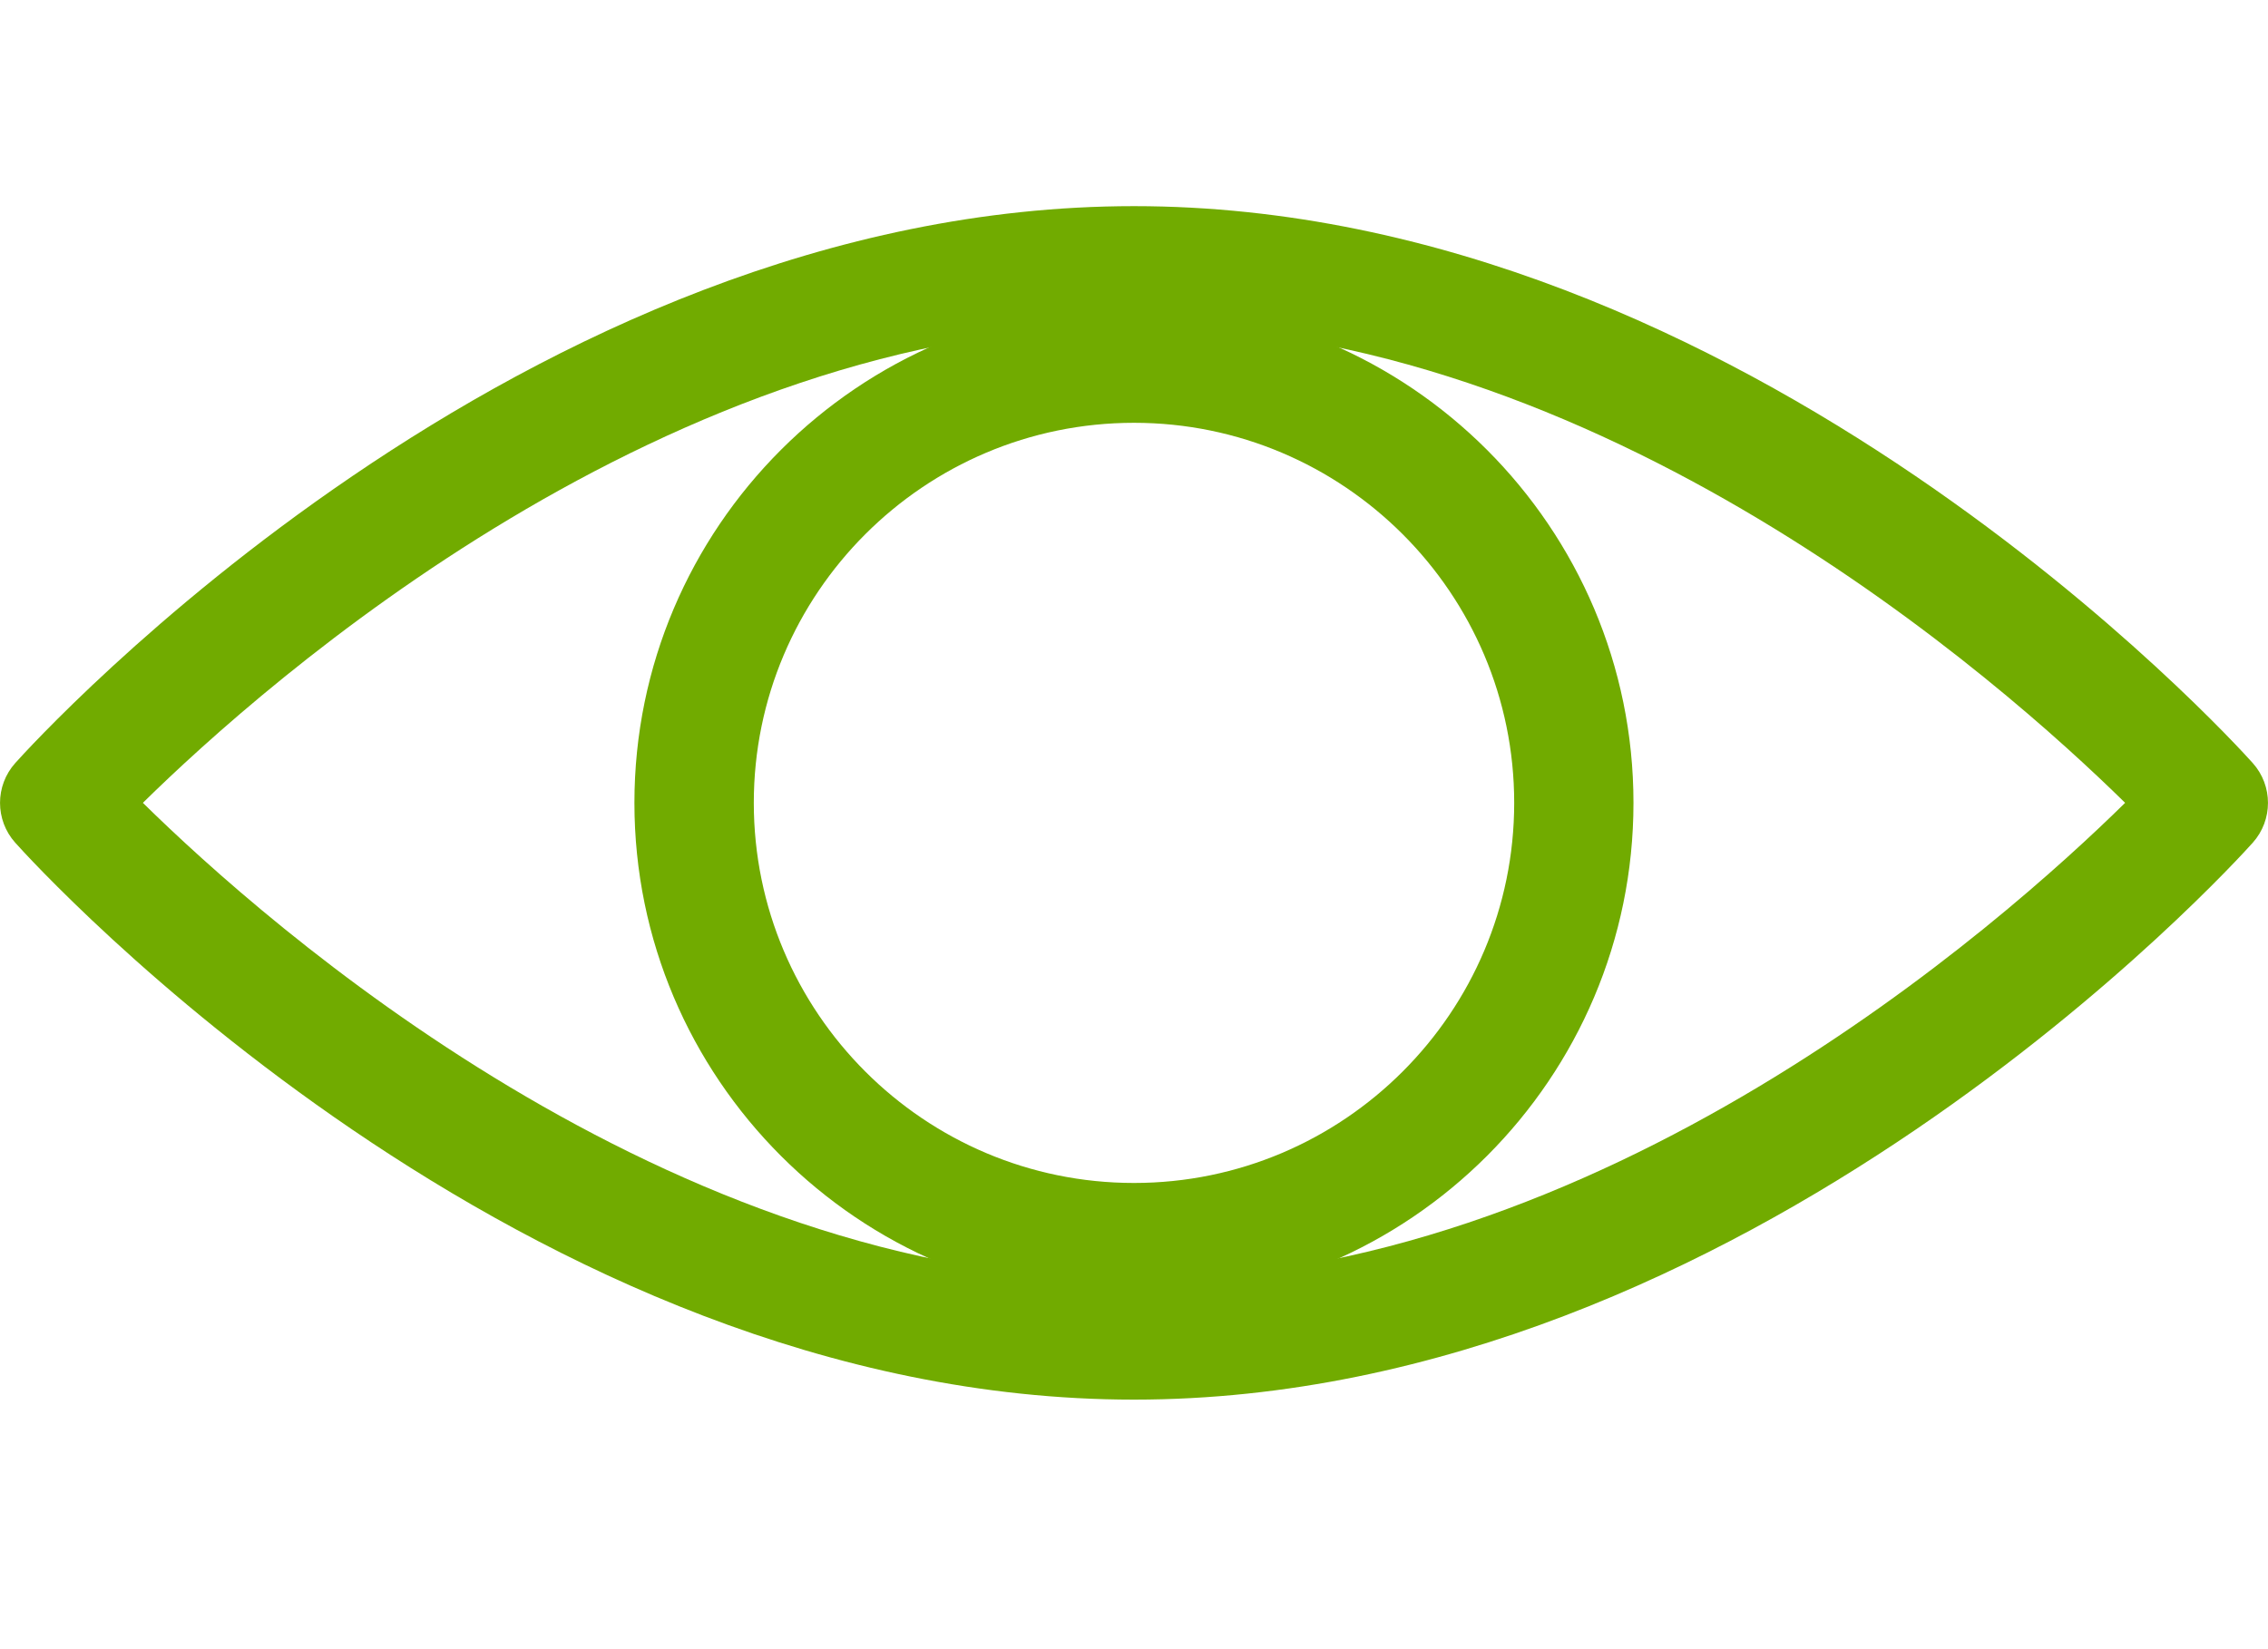
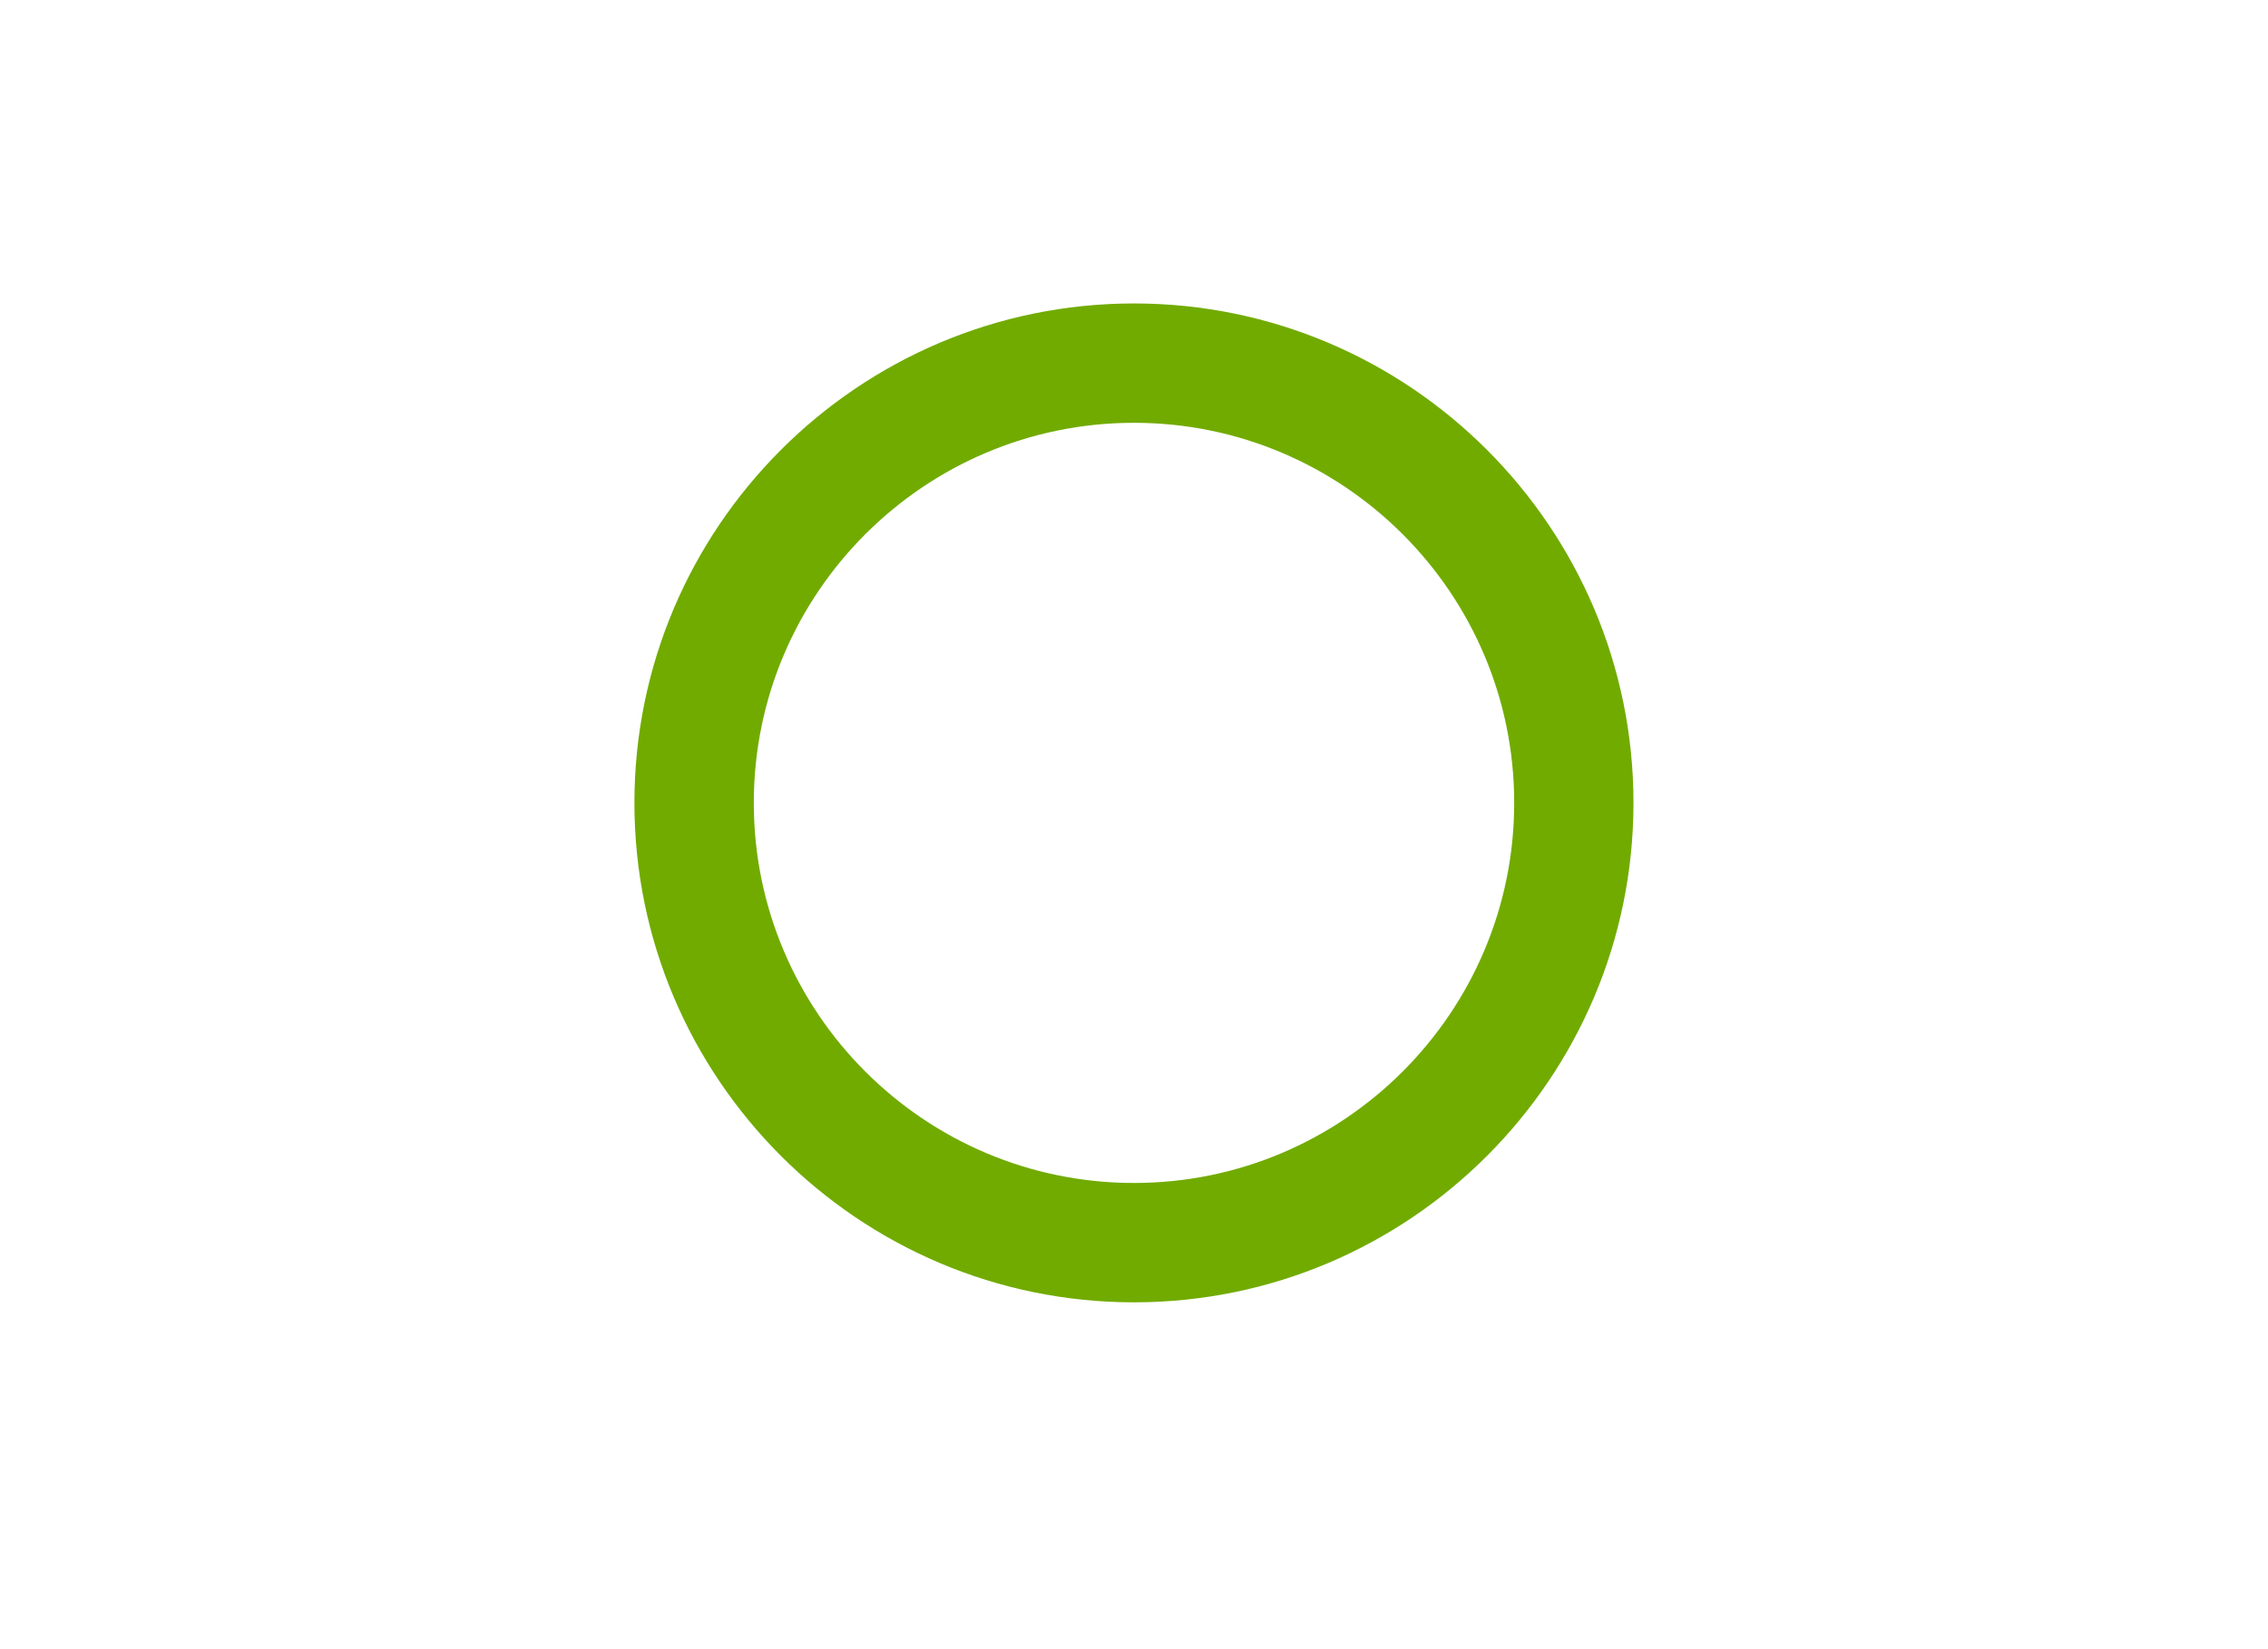
<svg xmlns="http://www.w3.org/2000/svg" width="22" height="16" viewBox="0 0 22 16" fill="none">
  <g clip-path="url(#clip0_713_35)">
-     <path d="M11 13.579C5.054 13.579 0.345 8.396 0.148 8.176C-0.049 7.956 -0.049 7.623 0.148 7.403C0.345 7.183 5.054 2 11 2C16.946 2 21.655 7.183 21.852 7.403C22.049 7.623 22.049 7.956 21.852 8.176C21.655 8.396 16.946 13.579 11 13.579ZM1.386 7.789C2.582 8.966 6.478 12.421 11 12.421C15.522 12.421 19.418 8.966 20.614 7.789C19.418 6.613 15.522 3.158 11 3.158C6.478 3.158 2.582 6.613 1.386 7.789Z" fill="#71AB00" />
    <path d="M11 12.635C8.328 12.635 6.154 10.461 6.154 7.789C6.154 5.118 8.328 2.944 11 2.944C13.672 2.944 15.845 5.118 15.845 7.789C15.845 10.461 13.672 12.635 11 12.635ZM11 4.102C8.966 4.102 7.312 5.756 7.312 7.789C7.312 9.823 8.966 11.477 11 11.477C13.033 11.477 14.688 9.823 14.688 7.789C14.688 5.756 13.033 4.102 11 4.102Z" fill="#71AB00" />
  </g>
  <defs>
    <clipPath id="clip0_713_35">
      <rect width="22" height="16" fill="white" />
    </clipPath>
  </defs>
</svg>